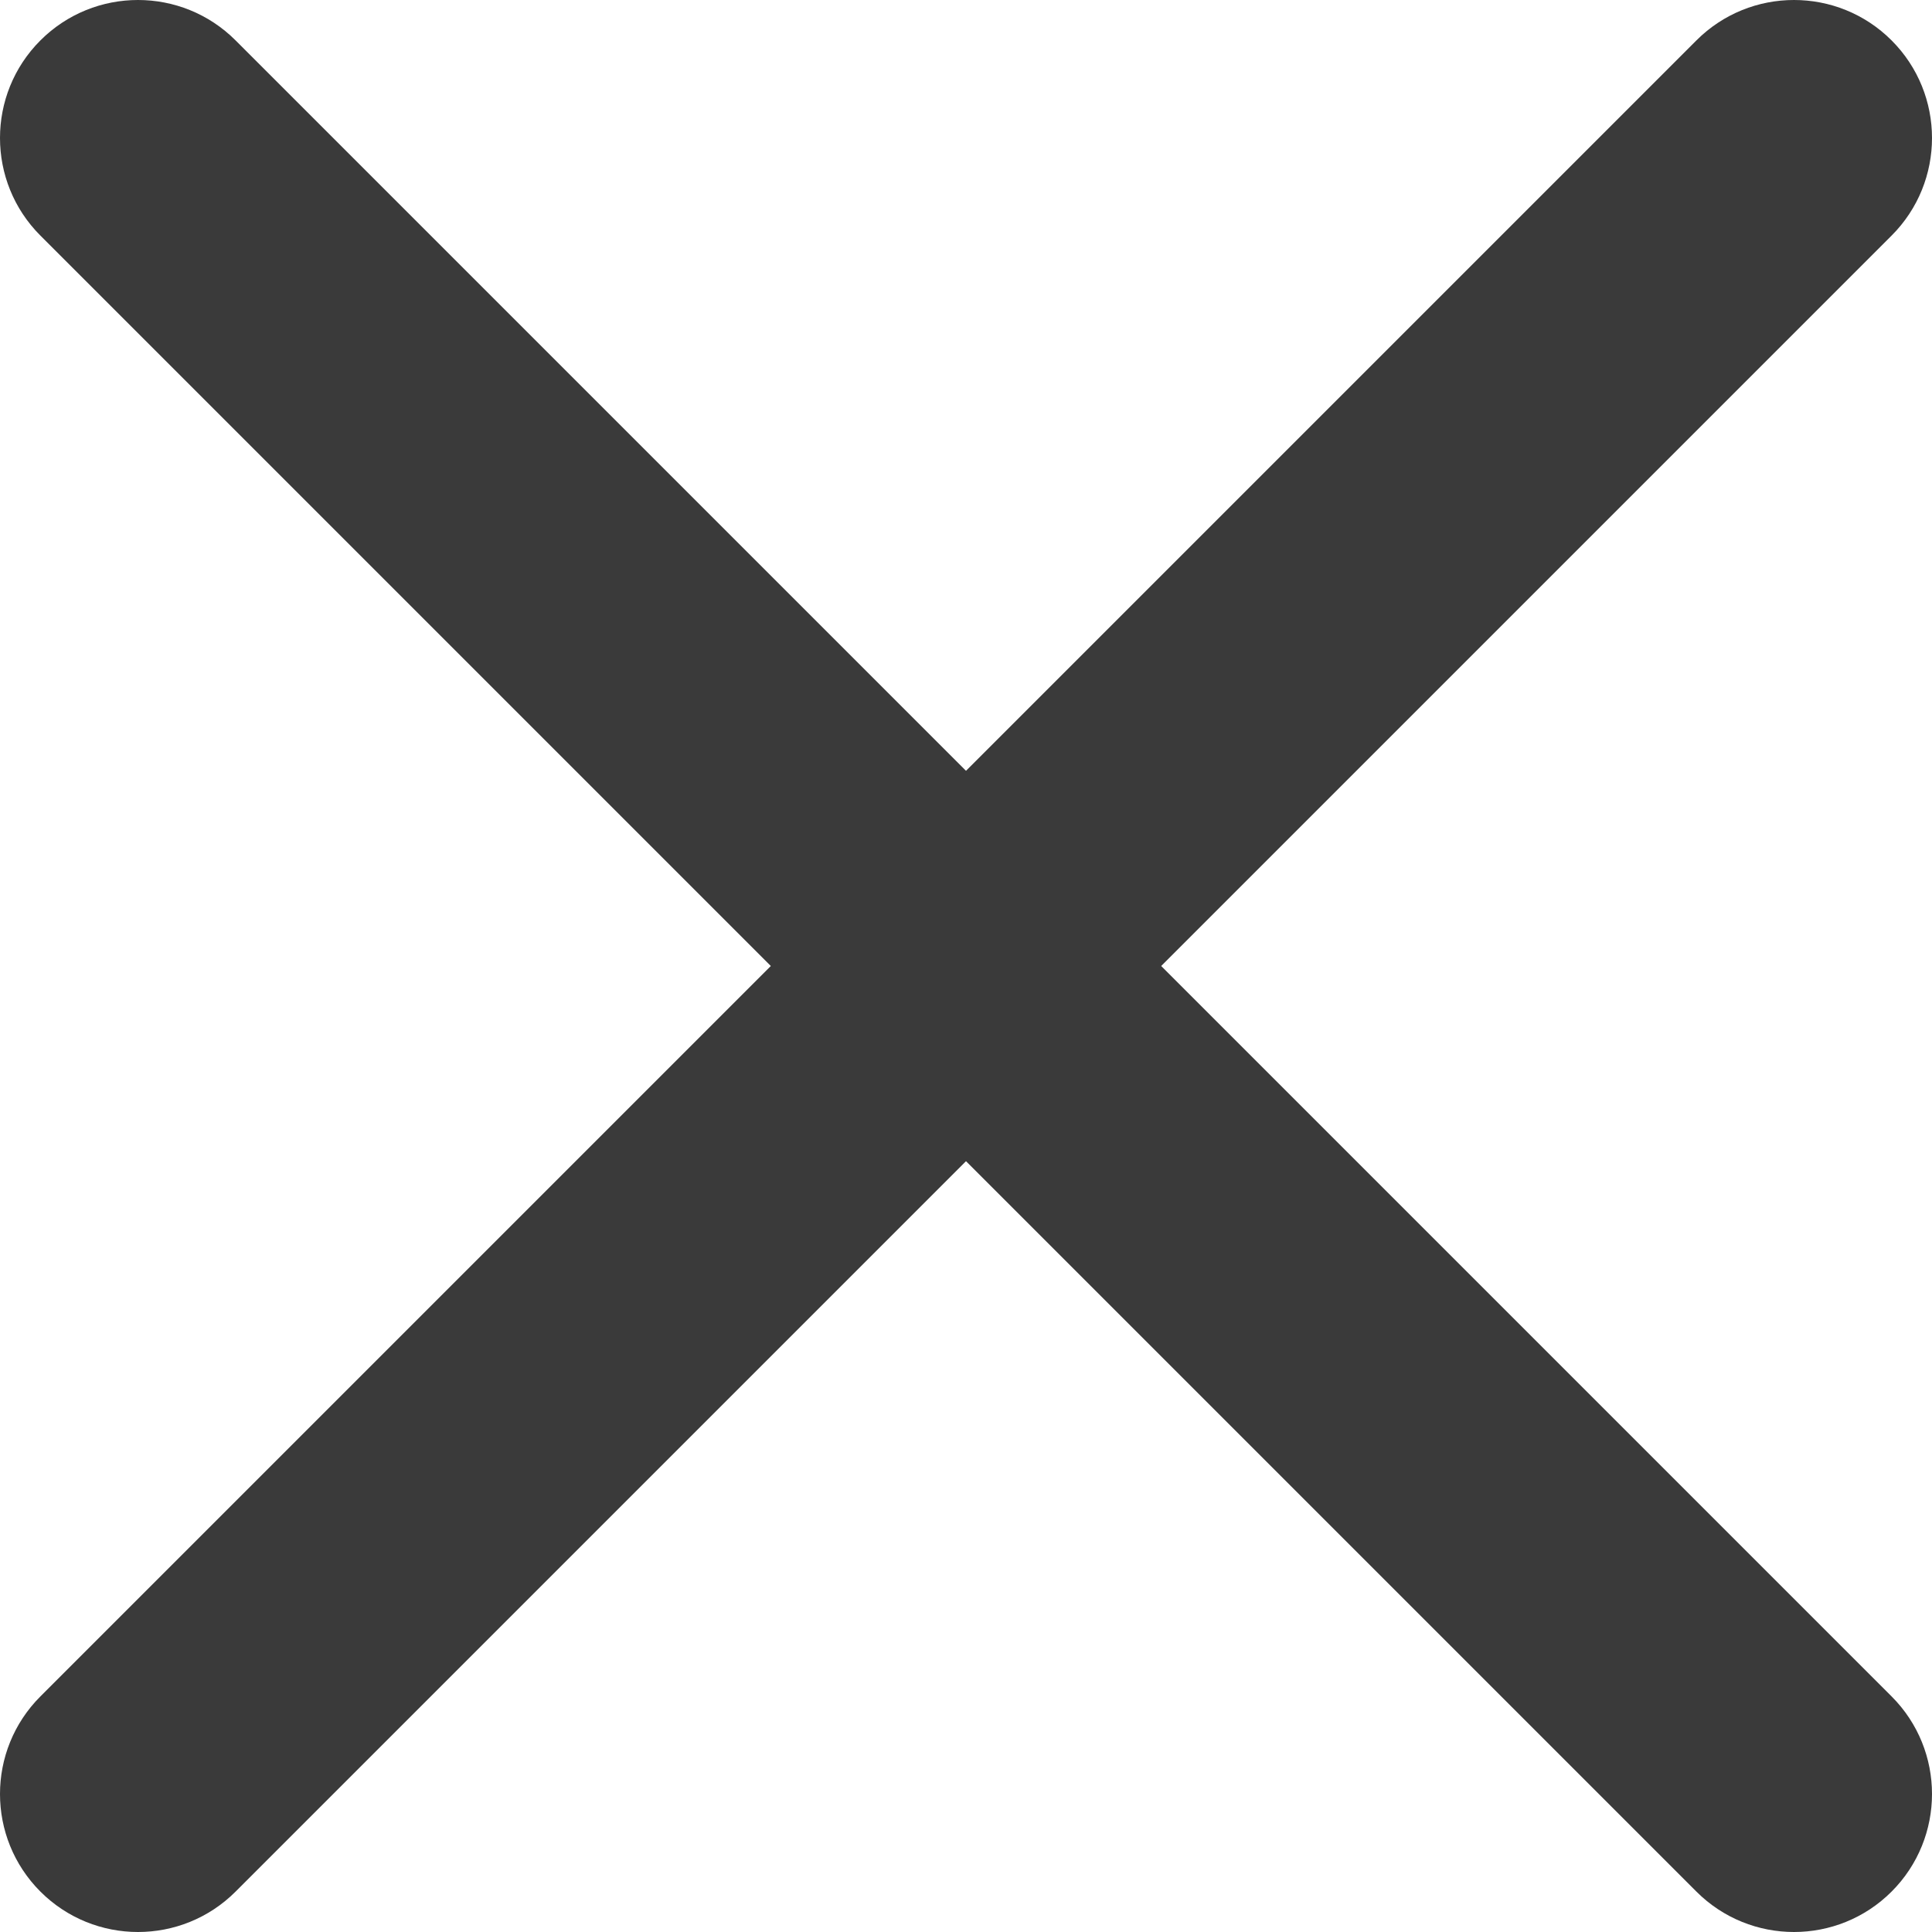
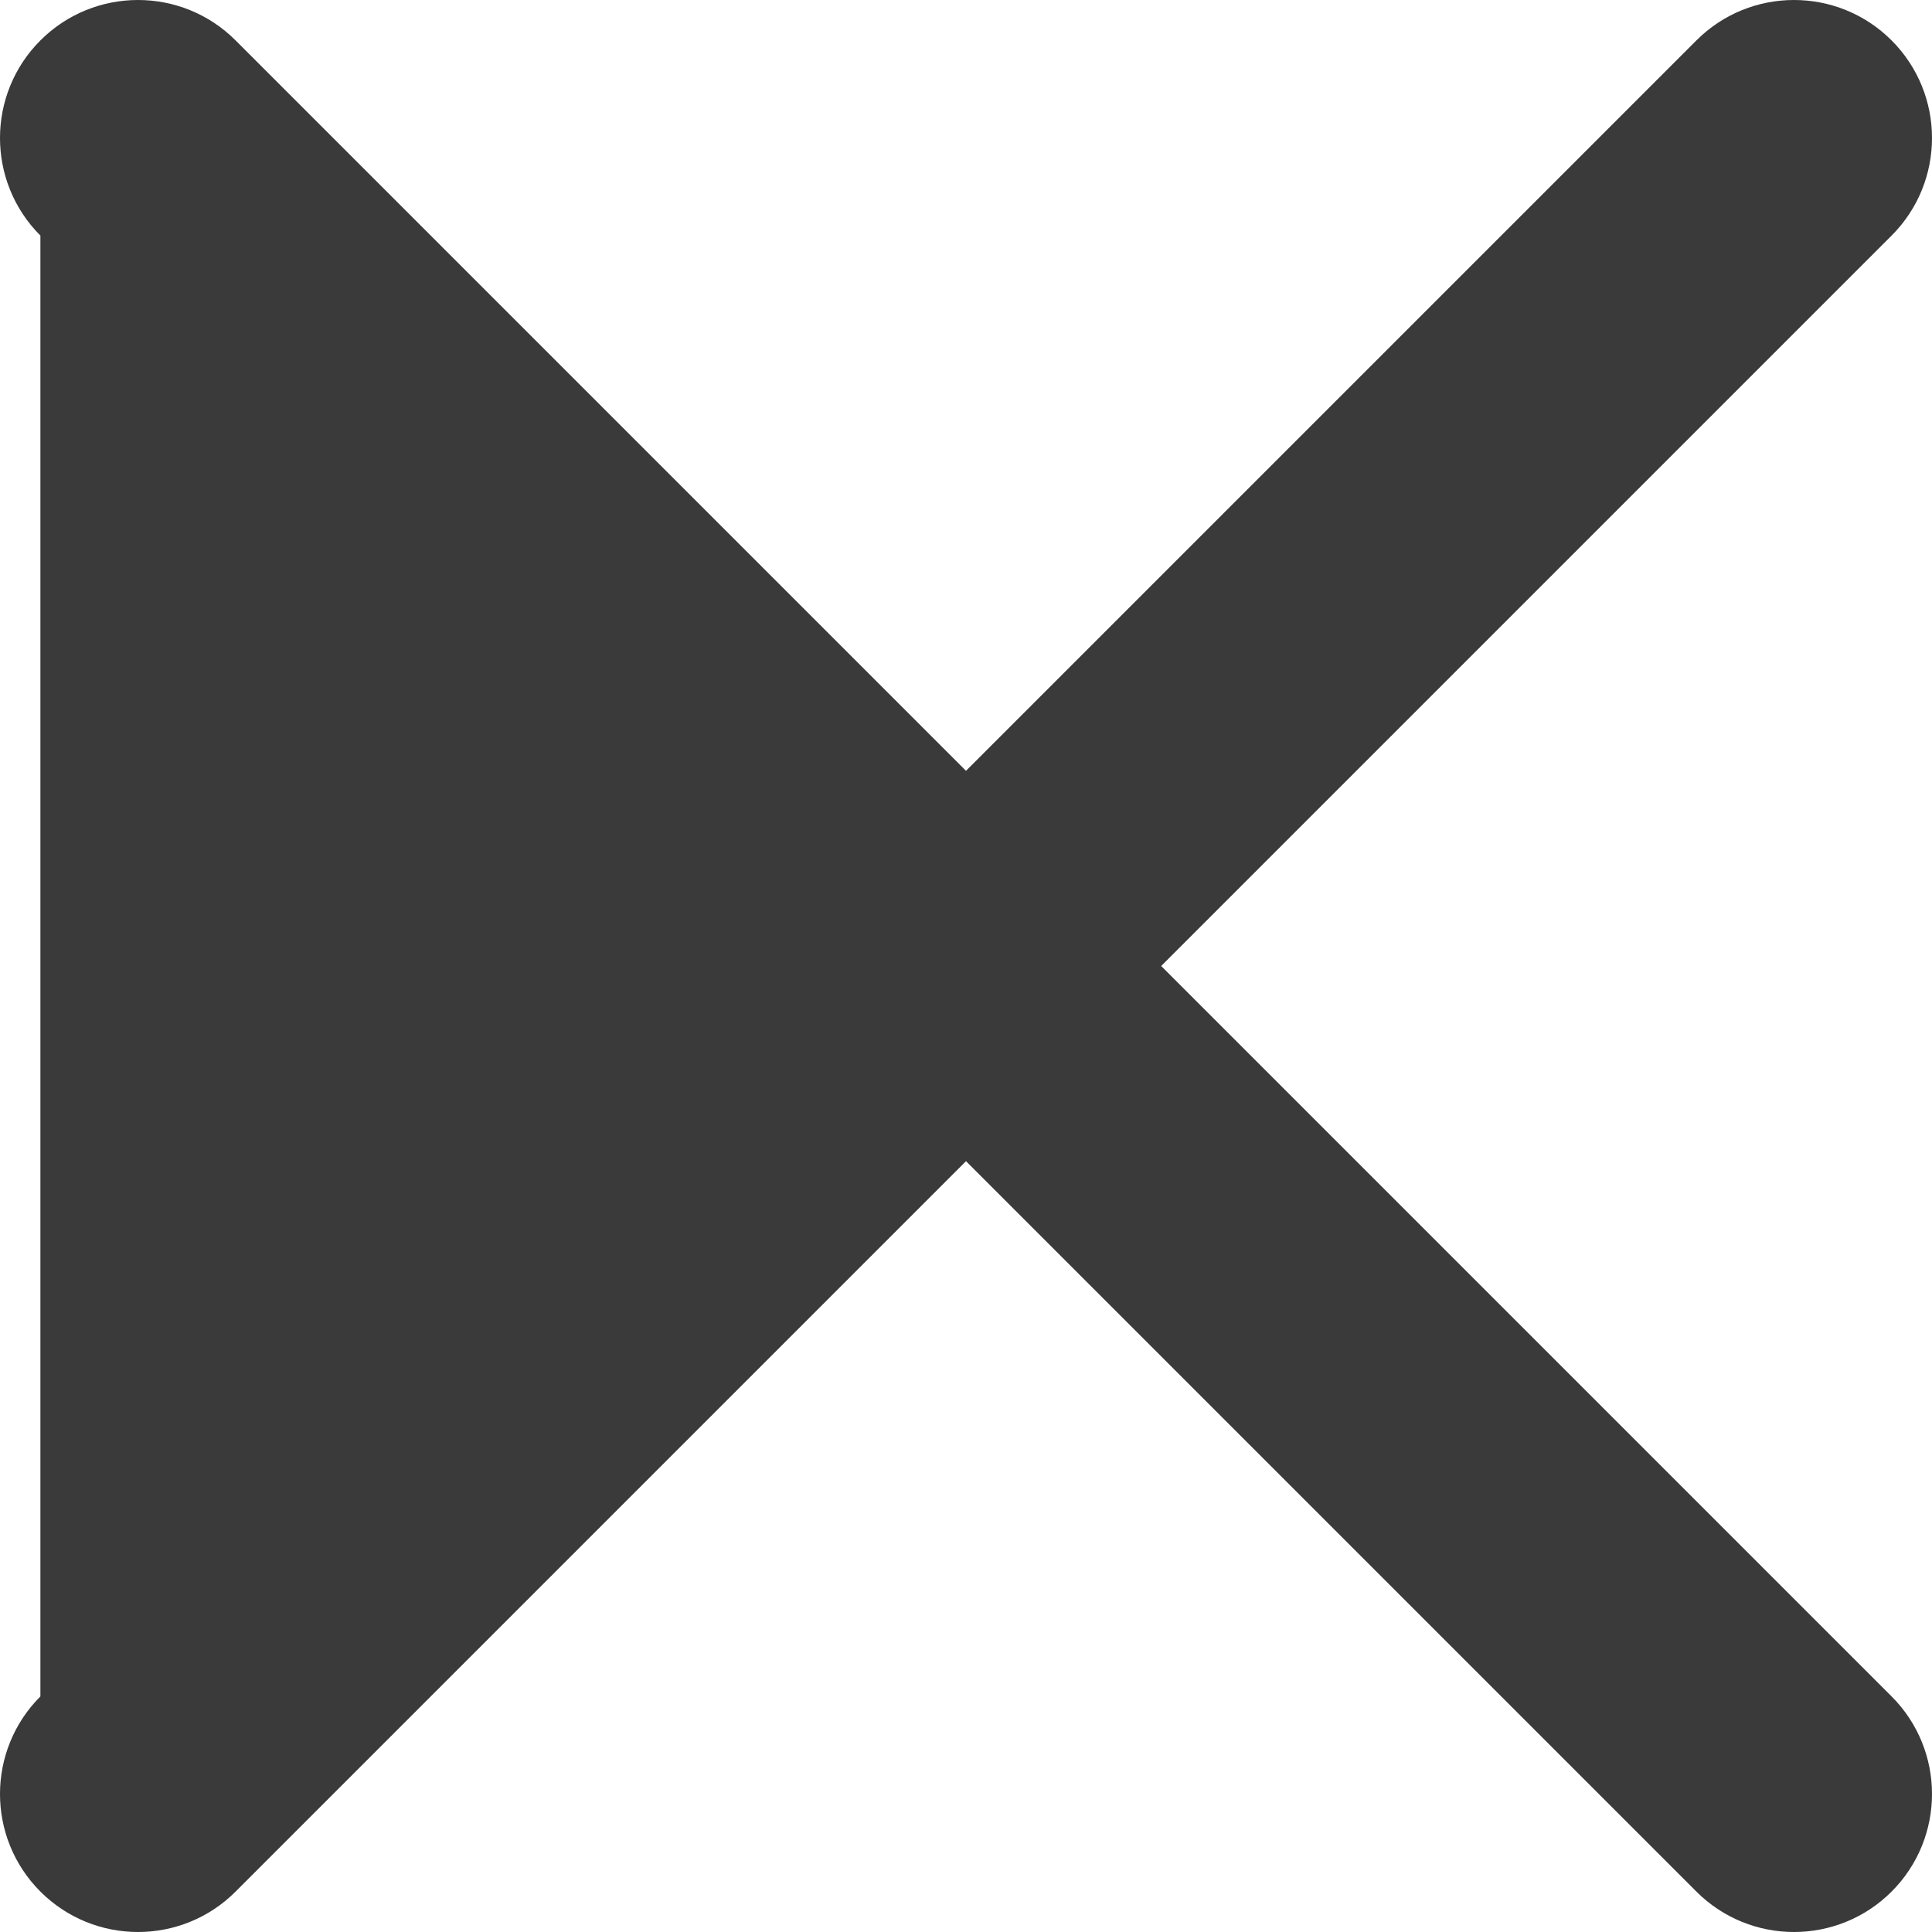
<svg xmlns="http://www.w3.org/2000/svg" fill="none" height="100%" overflow="visible" preserveAspectRatio="none" style="display: block;" viewBox="0 0 26.25 26.25" width="100%">
-   <path clip-rule="evenodd" d="M0.549 0.549C1.281 -0.183 2.469 -0.183 3.201 0.549L13.125 10.473L23.049 0.549C23.781 -0.183 24.969 -0.183 25.701 0.549C26.433 1.281 26.433 2.469 25.701 3.201L15.777 13.125L25.701 23.049C26.433 23.781 26.433 24.969 25.701 25.701C24.969 26.433 23.781 26.433 23.049 25.701L13.125 15.777L3.201 25.701C2.469 26.433 1.281 26.433 0.549 25.701C-0.183 24.969 -0.183 23.781 0.549 23.049L10.473 13.125L0.549 3.201C-0.183 2.469 -0.183 1.281 0.549 0.549Z" fill="#3A3A3A" fill-rule="evenodd" id="Vector" />
+   <path clip-rule="evenodd" d="M0.549 0.549C1.281 -0.183 2.469 -0.183 3.201 0.549L13.125 10.473L23.049 0.549C23.781 -0.183 24.969 -0.183 25.701 0.549C26.433 1.281 26.433 2.469 25.701 3.201L15.777 13.125L25.701 23.049C26.433 23.781 26.433 24.969 25.701 25.701C24.969 26.433 23.781 26.433 23.049 25.701L13.125 15.777L3.201 25.701C2.469 26.433 1.281 26.433 0.549 25.701C-0.183 24.969 -0.183 23.781 0.549 23.049L0.549 3.201C-0.183 2.469 -0.183 1.281 0.549 0.549Z" fill="#3A3A3A" fill-rule="evenodd" id="Vector" />
</svg>